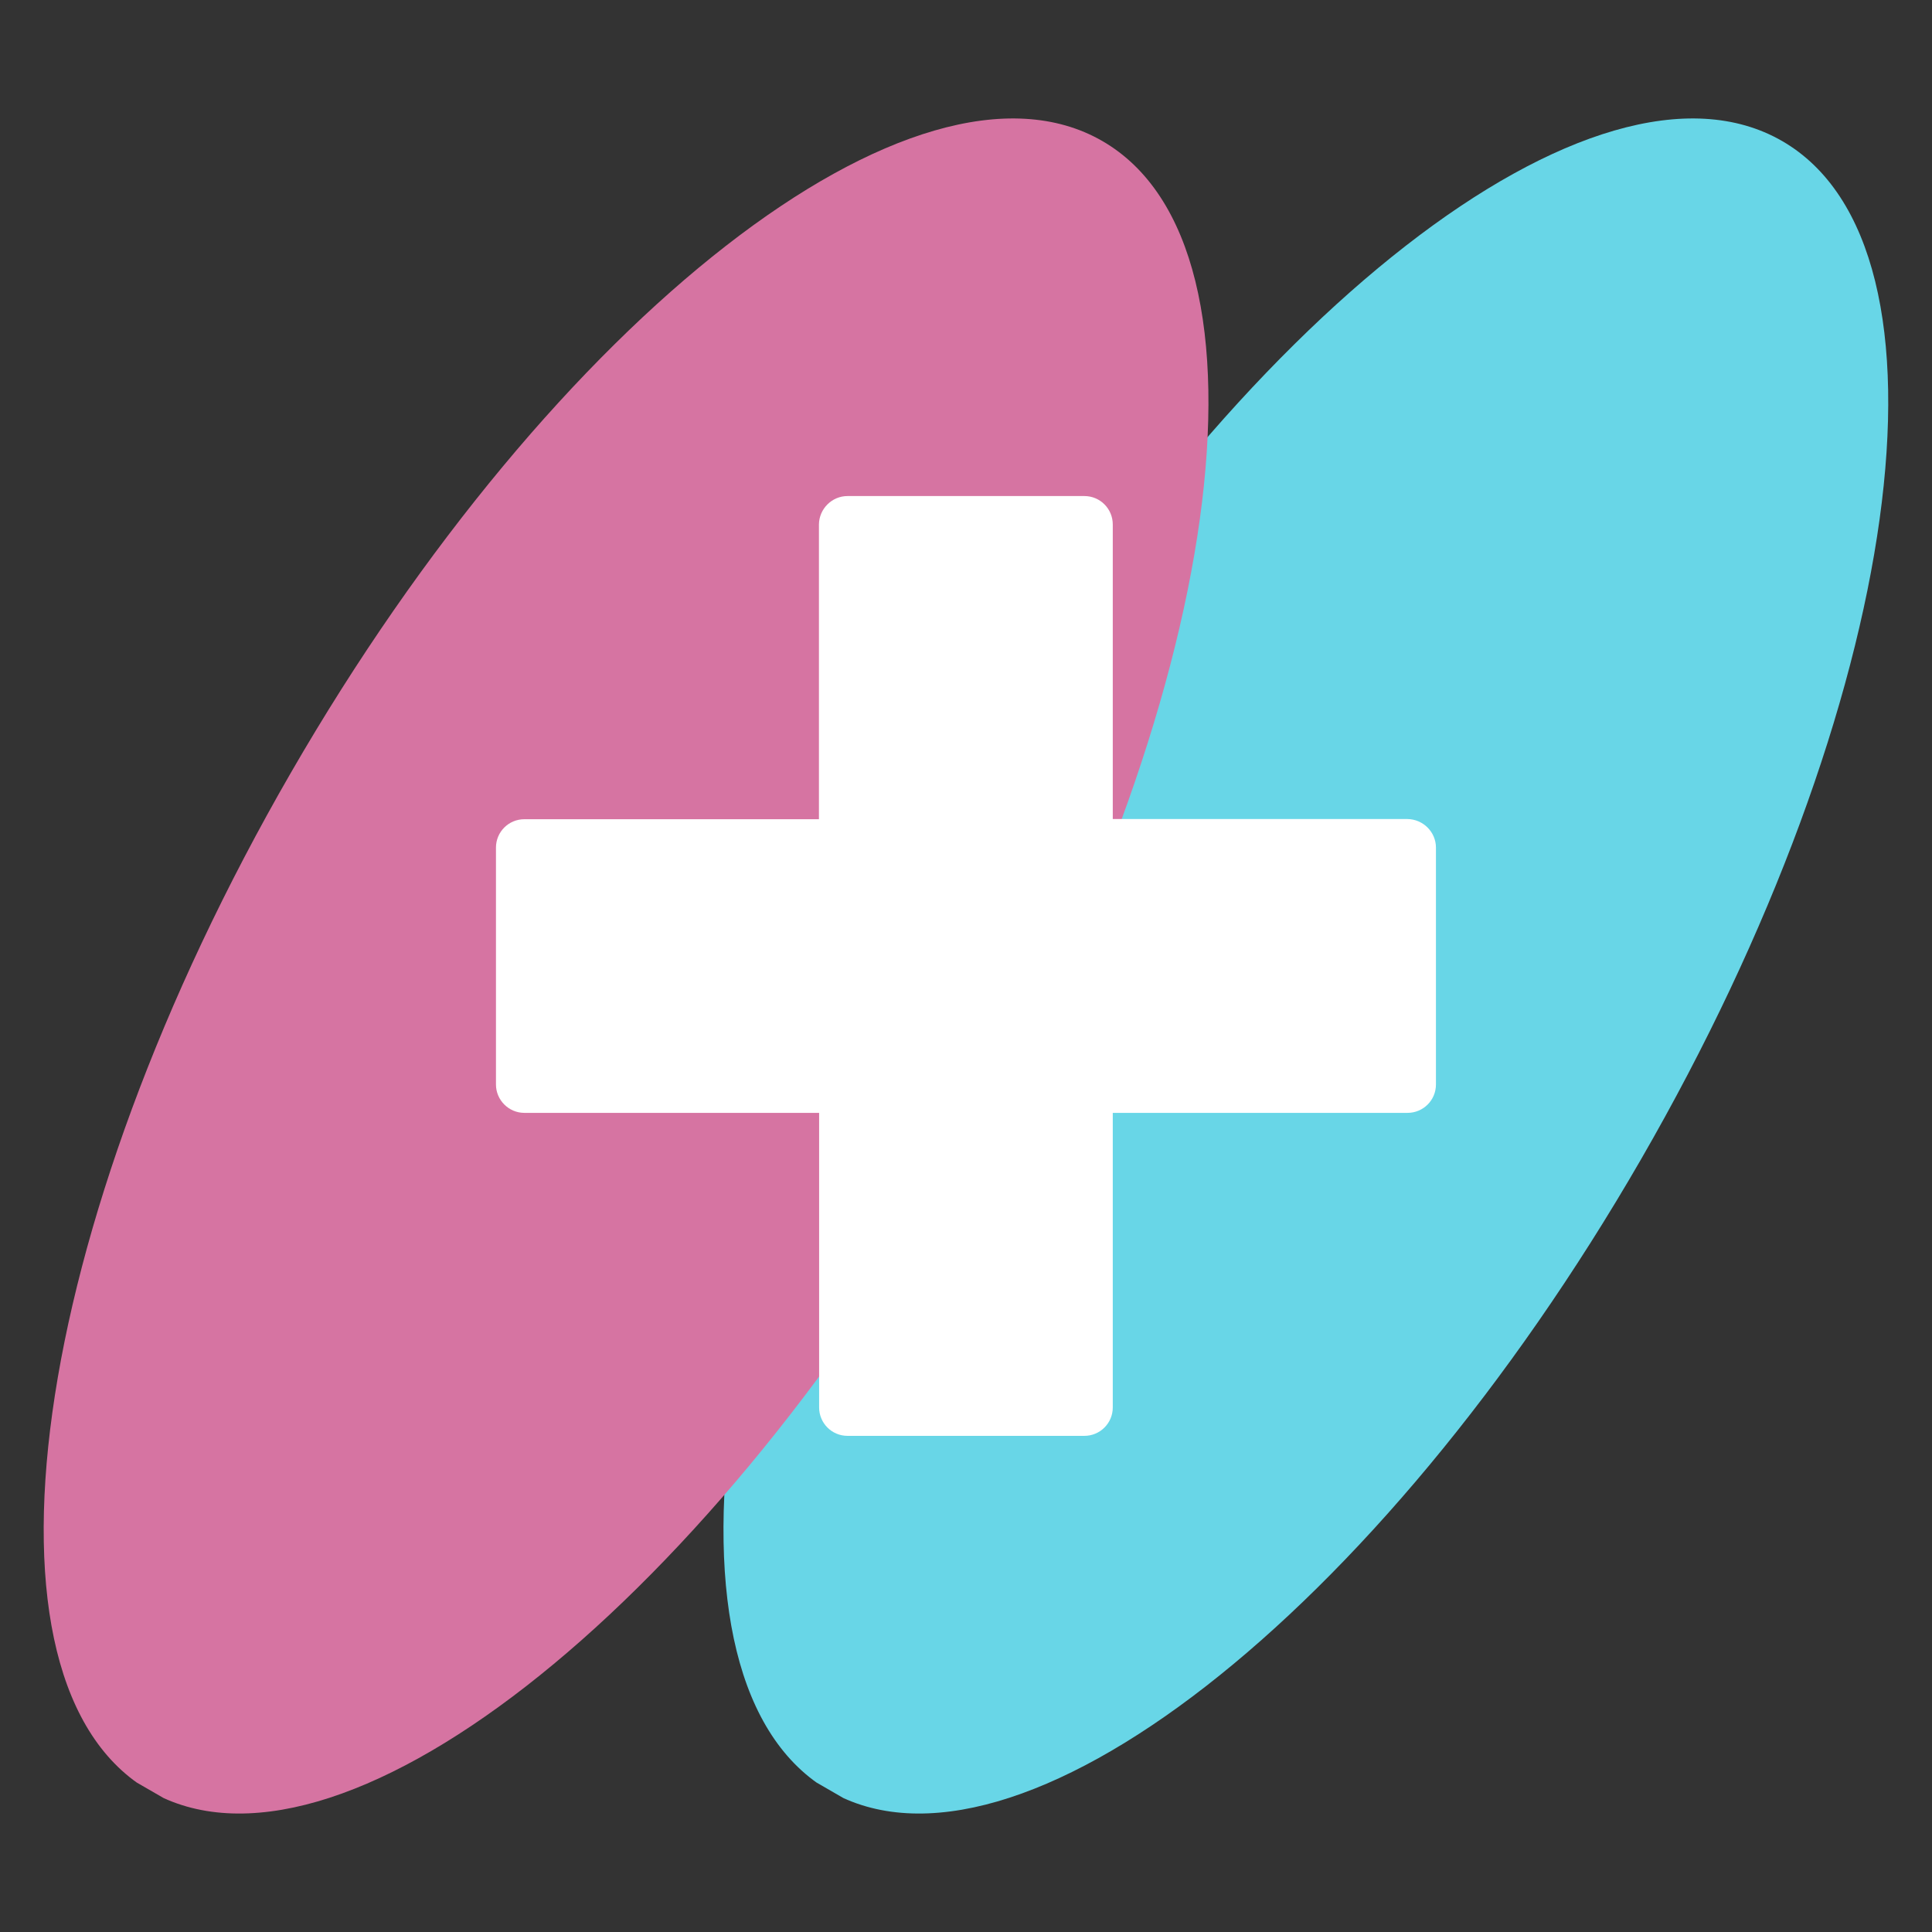
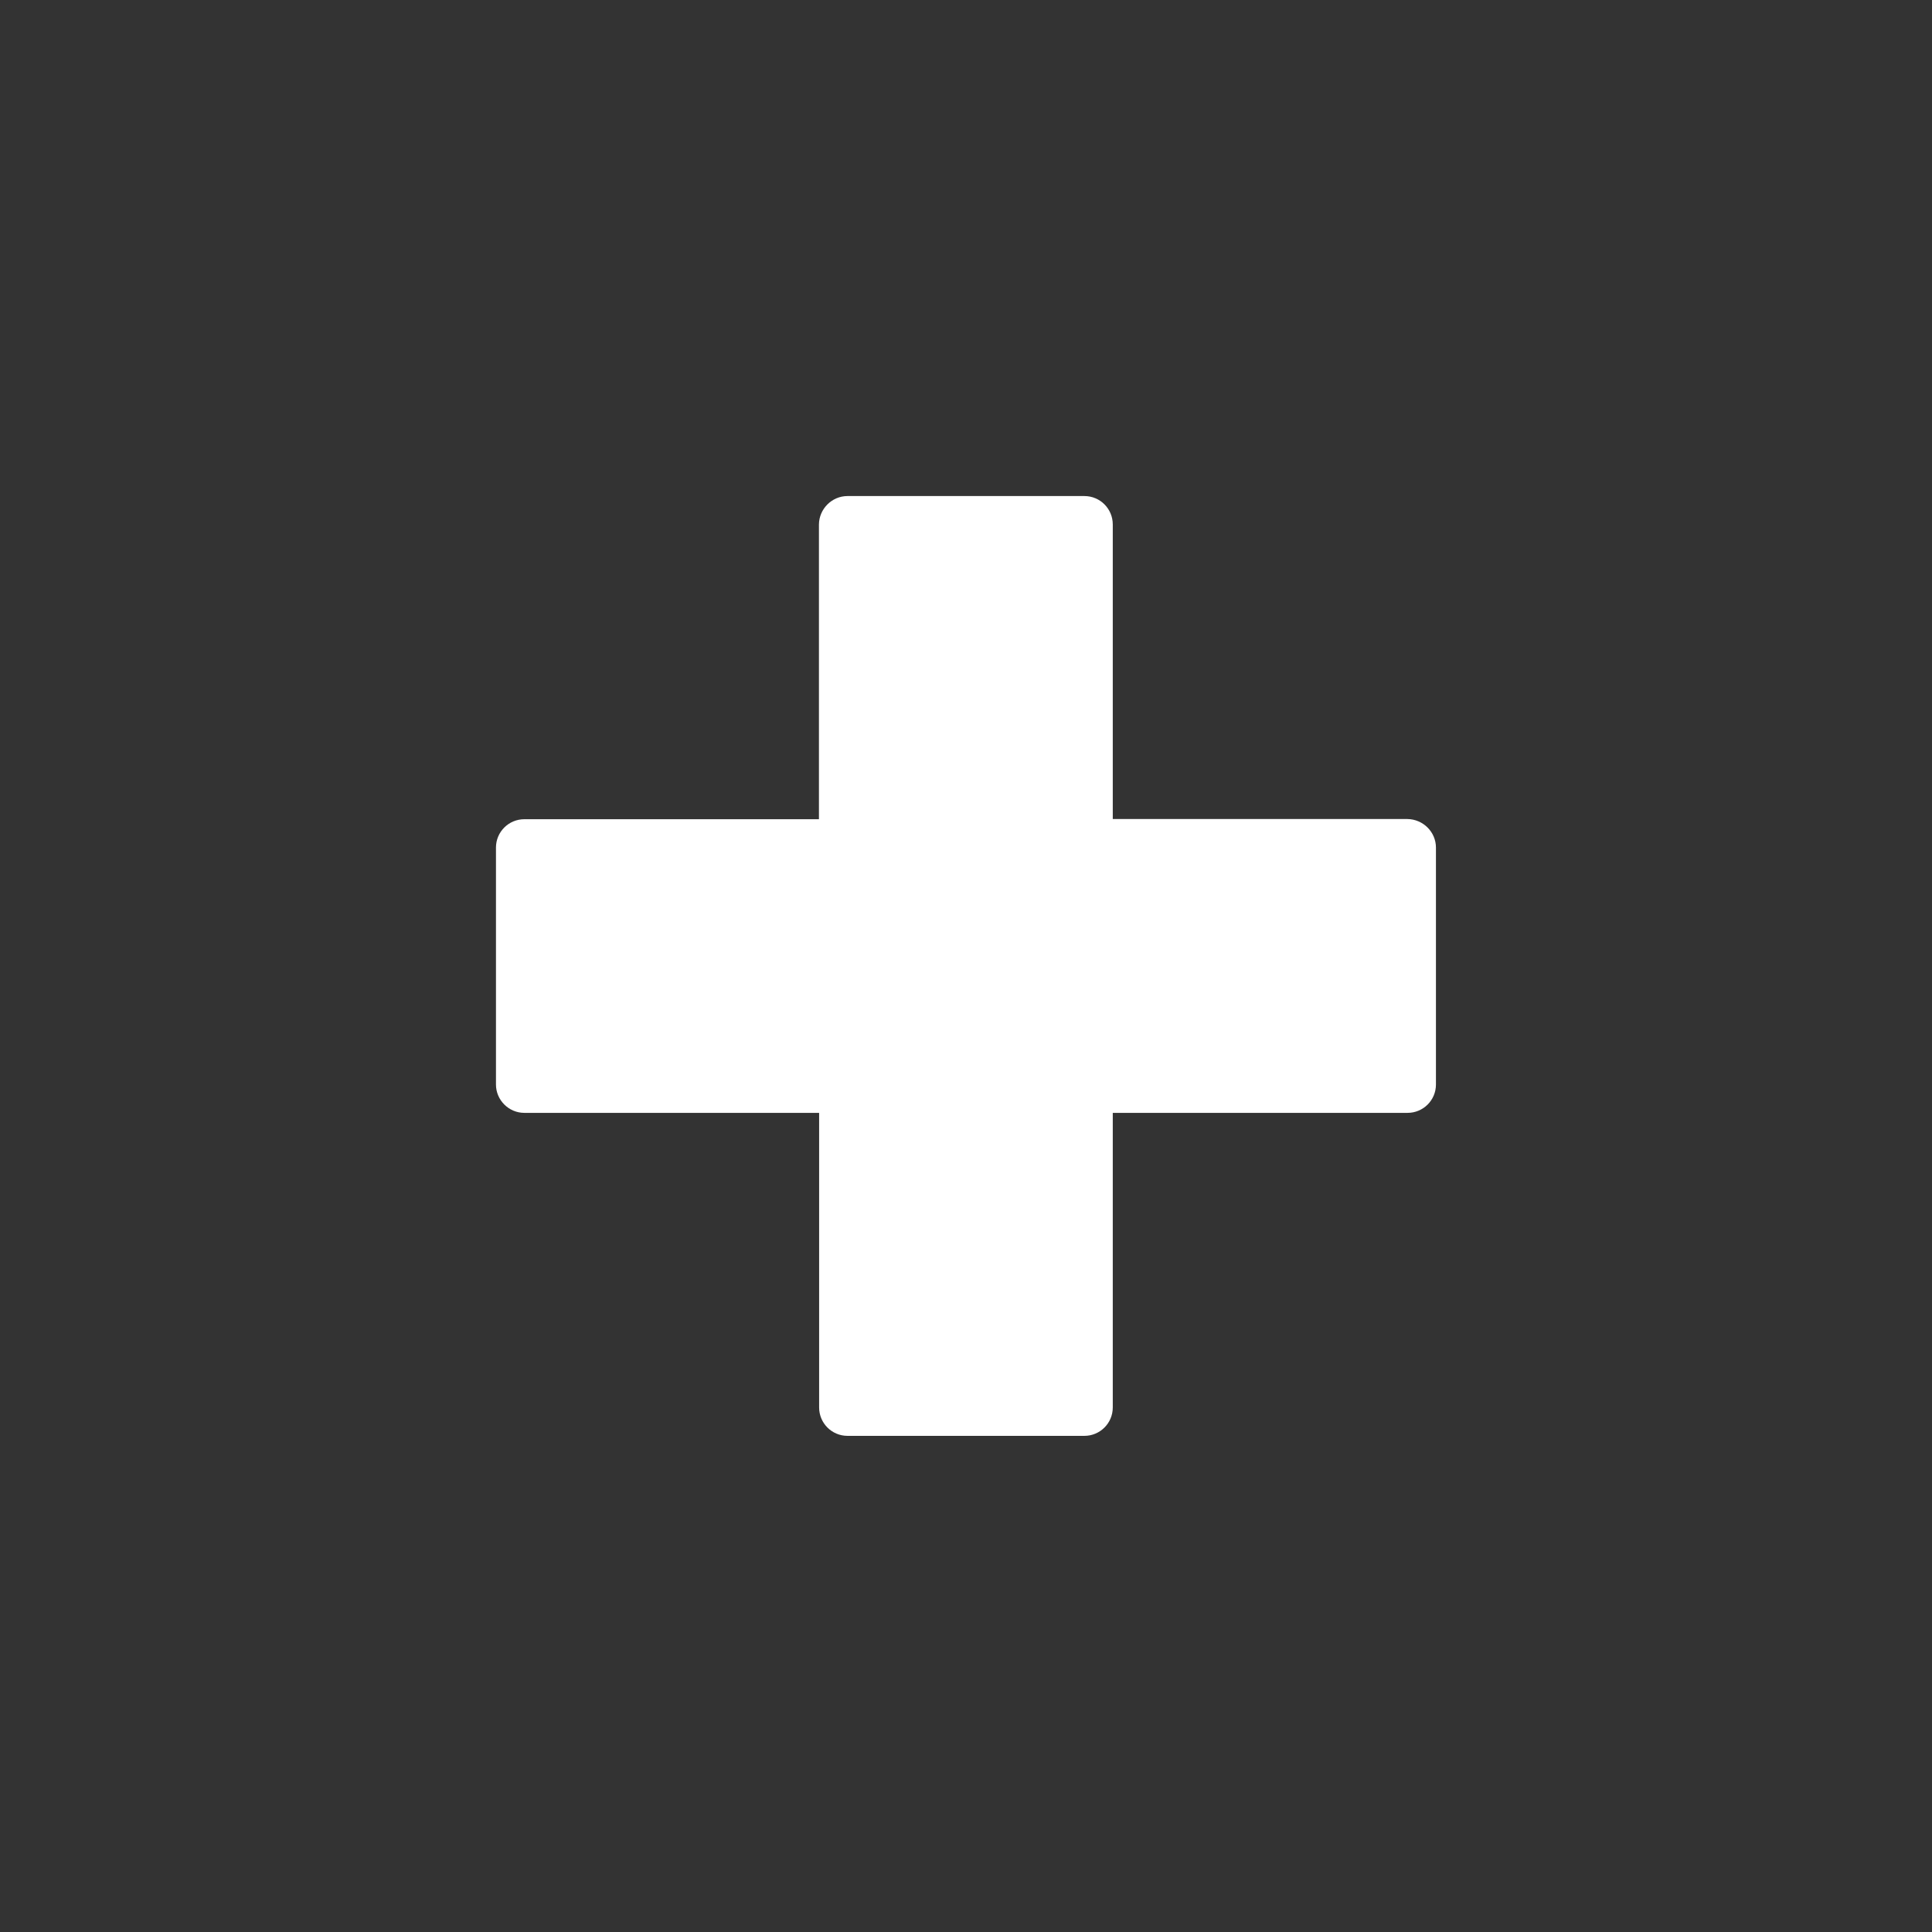
<svg xmlns="http://www.w3.org/2000/svg" width="1080" viewBox="0 0 810 810" height="1080" preserveAspectRatio="xMidYMid meet">
  <rect x="0" y="0" width="810" height="810" fill="#333333" stroke="none" />
  <defs>
    <clipPath id="acae08e0d4">
      <path d="M 303 49 L 792 49 L 792 761 L 303 761 Z M 303 49 " clip-rule="nonzero" />
    </clipPath>
    <clipPath id="3a23e7389e">
      <path d="M 606.676 -21.98 L 887.652 140.23 L 487.828 832.797 L 206.852 670.586 Z M 606.676 -21.98 " clip-rule="nonzero" />
    </clipPath>
    <clipPath id="e10d76c099">
-       <path d="M 747.164 59.125 C 669.574 14.332 517.277 132.871 407 323.895 C 296.723 514.914 270.223 706.078 347.812 750.871 C 425.402 795.668 577.699 677.125 687.977 486.105 C 798.254 295.082 824.754 103.918 747.164 59.125 Z M 747.164 59.125 " clip-rule="nonzero" />
-     </clipPath>
+       </clipPath>
    <clipPath id="d14668bb3f">
      <path d="M 18 49 L 507 49 L 507 761 L 18 761 Z M 18 49 " clip-rule="nonzero" />
    </clipPath>
    <clipPath id="223bdba71e">
      <path d="M 321.668 -21.98 L 602.648 140.23 L 202.824 832.797 L -78.156 670.586 Z M 321.668 -21.98 " clip-rule="nonzero" />
    </clipPath>
    <clipPath id="82cd5c6553">
-       <path d="M 462.16 59.125 C 384.57 14.332 232.273 132.871 121.996 323.895 C 11.715 514.914 -14.781 706.078 62.809 750.871 C 140.398 795.668 292.695 677.125 402.973 486.105 C 513.25 295.082 539.75 103.918 462.16 59.125 Z M 462.16 59.125 " clip-rule="nonzero" />
-     </clipPath>
+       </clipPath>
    <clipPath id="bff60cad4c">
      <path d="M 207.934 207.934 L 603 207.934 L 603 602 L 207.934 602 Z M 207.934 207.934 " clip-rule="nonzero" />
    </clipPath>
  </defs>
  <g clip-path="url(#acae08e0d4)">
    <g clip-path="url(#3a23e7389e)">
      <g clip-path="url(#e10d76c099)">
-         <path fill="#68d6e7" d="M 606.676 -21.98 L 887.652 140.23 L 488.461 831.699 L 207.484 669.488 Z M 606.676 -21.98 " fill-opacity="1" fill-rule="nonzero" />
-       </g>
+         </g>
    </g>
  </g>
  <g clip-path="url(#d14668bb3f)">
    <g clip-path="url(#223bdba71e)">
      <g clip-path="url(#82cd5c6553)">
-         <path fill="#d674a2" d="M 321.668 -21.98 L 602.648 140.23 L 203.457 831.699 L -77.52 669.488 Z M 321.668 -21.98 " fill-opacity="1" fill-rule="nonzero" />
-       </g>
+         </g>
    </g>
  </g>
  <g clip-path="url(#bff60cad4c)">
    <path fill="#ffffff" d="M 602.027 355.363 L 602.027 454.676 C 602.027 461.297 596.668 466.574 590.125 466.574 L 466.535 466.574 L 466.535 590.086 C 466.535 596.707 461.176 601.988 454.637 601.988 L 355.324 601.988 C 348.703 601.988 343.422 596.625 343.422 590.086 L 343.422 466.574 L 219.832 466.574 C 213.293 466.574 207.934 461.215 207.934 454.676 L 207.934 355.363 C 207.934 348.742 213.293 343.461 219.832 343.461 L 343.344 343.461 L 343.344 219.875 C 343.422 213.332 348.781 207.973 355.324 207.973 L 454.637 207.973 C 461.254 207.973 466.535 213.332 466.535 219.875 L 466.535 343.383 L 590.047 343.383 C 596.668 343.461 602.027 348.82 602.027 355.363 Z M 602.027 355.363 " fill-opacity="1" fill-rule="nonzero" />
  </g>
</svg>